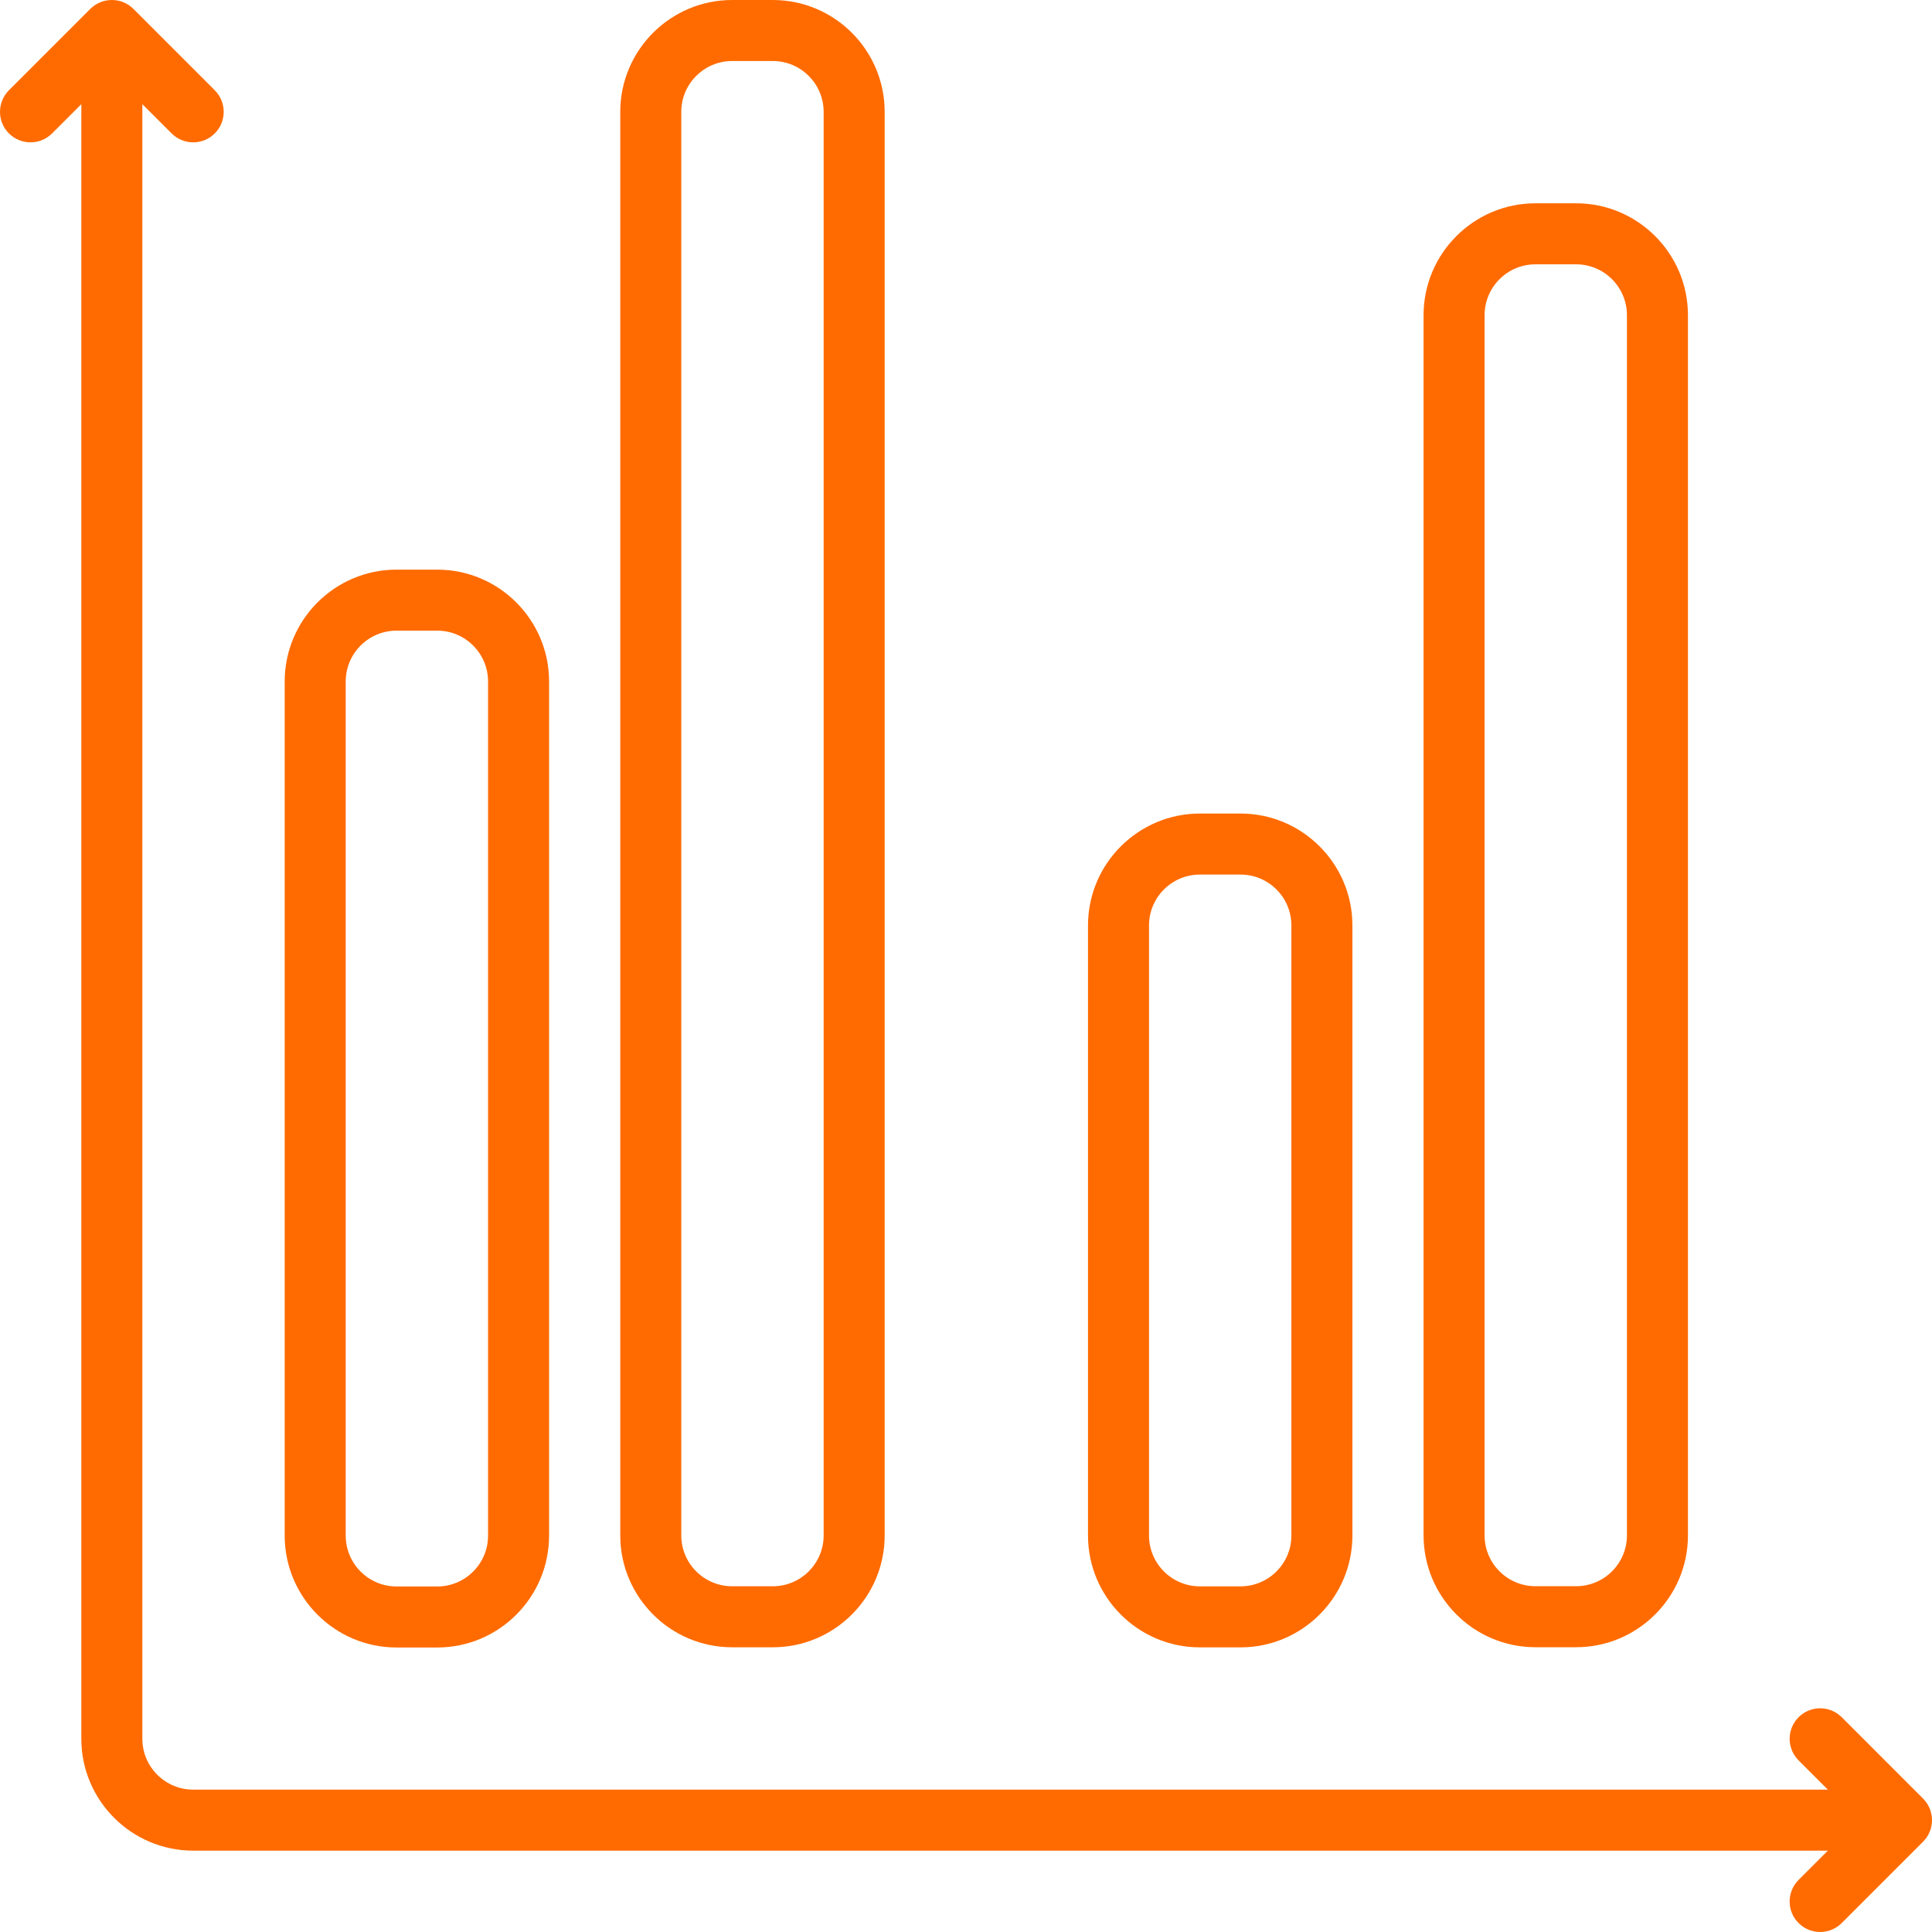
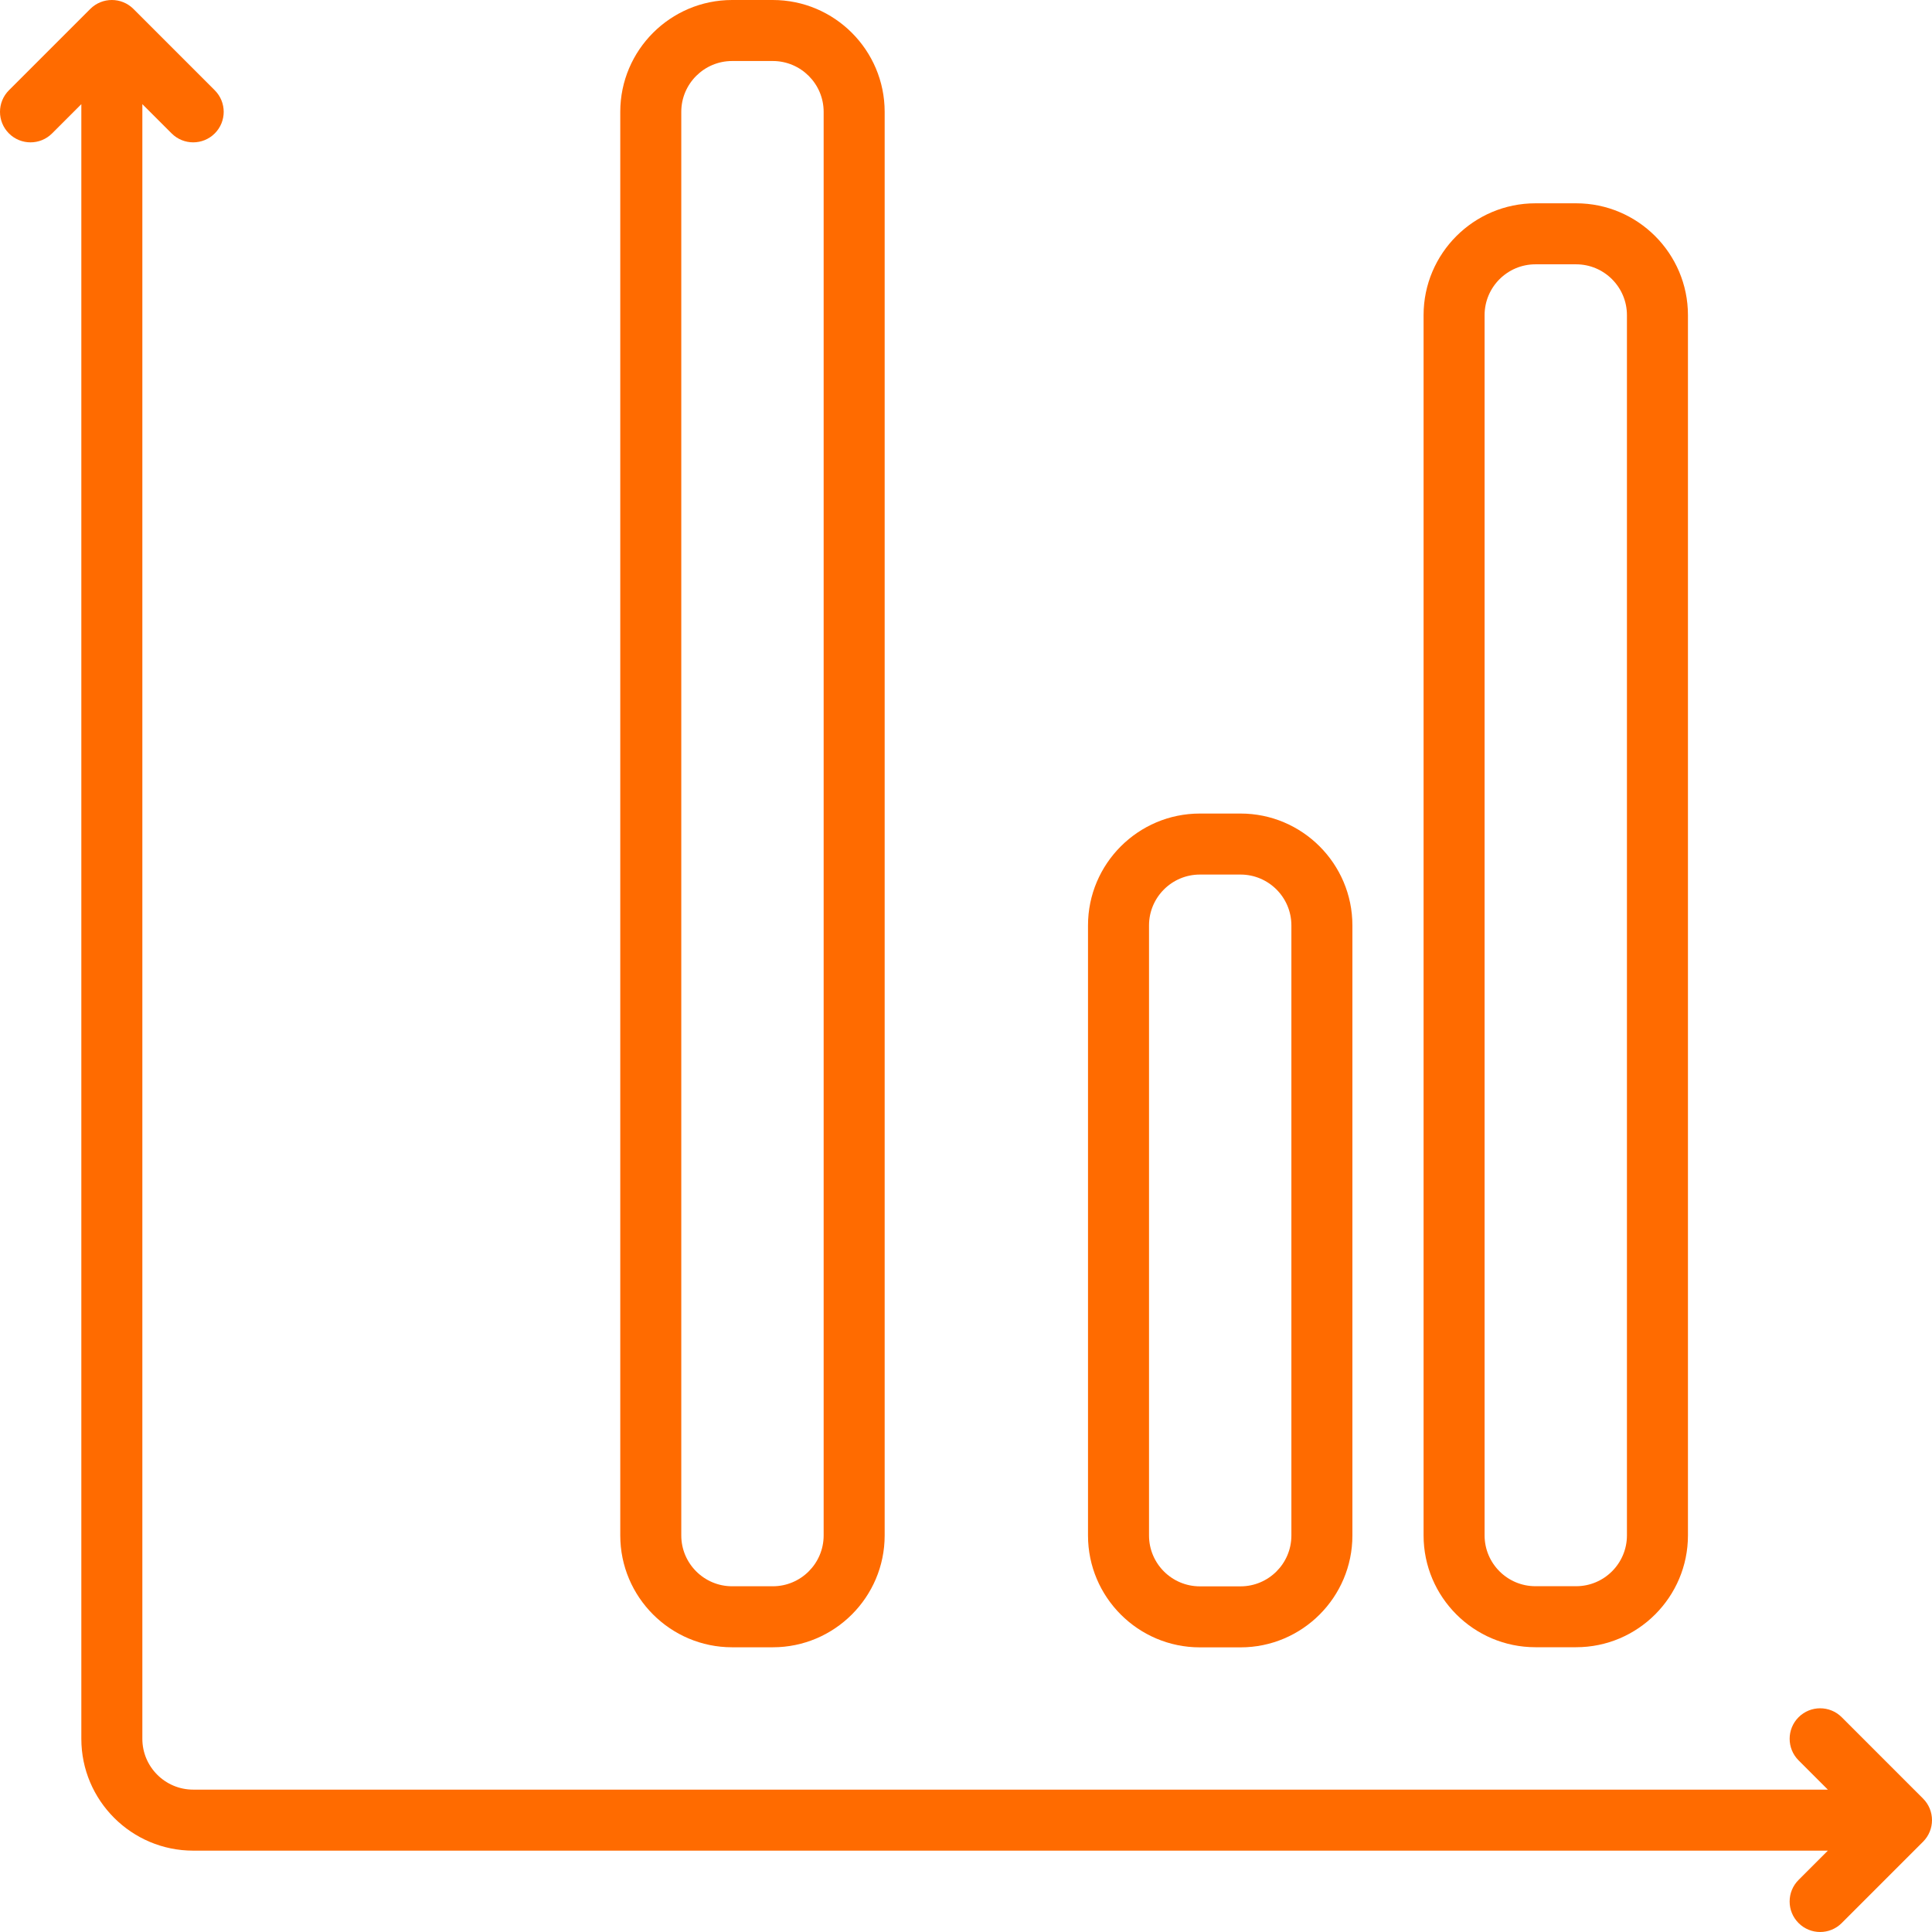
<svg xmlns="http://www.w3.org/2000/svg" width="100" height="100" viewBox="0 0 100 100" fill="none">
  <g id="icon" clip-path="url(#clip0_2763_5006)">
    <g id="Group">
      <g id="Group_2">
        <g id="Group_3">
          <path id="Vector" d="M37.895 85.263H40C43.193 85.263 45.79 82.666 45.79 79.474V5.789C45.79 2.597 43.193 0 40 0H37.895C34.703 0 32.105 2.597 32.105 5.789V79.474C32.105 82.666 34.703 85.263 37.895 85.263ZM35.263 5.789C35.263 4.338 36.444 3.158 37.895 3.158H40C41.451 3.158 42.632 4.338 42.632 5.789V79.474C42.632 80.925 41.451 82.105 40 82.105H37.895C36.444 82.105 35.263 80.925 35.263 79.474V5.789Z" fill="#FF6B00" />
          <path id="Vector_2" d="M79.474 85.26H81.579C84.771 85.26 87.368 82.663 87.368 79.471V16.313C87.368 13.121 84.771 10.523 81.579 10.523H79.474C76.281 10.523 73.684 13.121 73.684 16.313V79.471C73.684 82.663 76.281 85.26 79.474 85.26ZM76.842 16.313C76.842 14.862 78.022 13.681 79.474 13.681H81.579C83.03 13.681 84.21 14.862 84.21 16.313V79.471C84.21 80.922 83.03 82.102 81.579 82.102H79.474C78.022 82.102 76.842 80.922 76.842 79.471V16.313Z" fill="#FF6B00" />
-           <path id="Vector_3" d="M99.537 93.094L95.327 88.883C94.71 88.267 93.711 88.267 93.094 88.883C92.478 89.5 92.478 90.5 93.094 91.116L94.609 92.631H10C8.549 92.631 7.368 91.451 7.368 90V5.391L8.884 6.906C9.5 7.522 10.5 7.522 11.116 6.906C11.733 6.289 11.733 5.29 11.116 4.673L6.906 0.462C6.289 -0.154 5.29 -0.154 4.673 0.462L0.462 4.673C-0.154 5.289 -0.154 6.289 0.462 6.906C1.079 7.522 2.079 7.522 2.695 6.906L4.21 5.391V90C4.21 93.192 6.808 95.789 10 95.789H94.609L93.094 97.305C92.477 97.921 92.477 98.921 93.094 99.537C93.402 99.846 93.806 100 94.21 100C94.614 100 95.019 99.846 95.327 99.537L99.537 95.327C100.154 94.71 100.154 93.71 99.537 93.094Z" fill="#FF6B00" />
+           <path id="Vector_3" d="M99.537 93.094L95.327 88.883C94.71 88.267 93.711 88.267 93.094 88.883C92.478 89.5 92.478 90.5 93.094 91.116L94.609 92.631H10C8.549 92.631 7.368 91.451 7.368 90V5.391L8.884 6.906C9.5 7.522 10.5 7.522 11.116 6.906C11.733 6.289 11.733 5.29 11.116 4.673L6.906 0.462C6.289 -0.154 5.29 -0.154 4.673 0.462L0.462 4.673C-0.154 5.289 -0.154 6.289 0.462 6.906C1.079 7.522 2.079 7.522 2.695 6.906L4.21 5.391V90C4.21 93.192 6.808 95.789 10 95.789H94.609L93.094 97.305C92.477 97.921 92.477 98.921 93.094 99.537C93.402 99.846 93.806 100 94.21 100C94.614 100 95.019 99.846 95.327 99.537L99.537 95.327C100.154 94.71 100.154 93.71 99.537 93.094" fill="#FF6B00" />
          <path id="Vector_4" d="M62.105 85.267H64.21C67.403 85.267 70 82.67 70 79.478V47.899C70 44.707 67.403 42.109 64.21 42.109H62.105C58.913 42.109 56.315 44.707 56.315 47.899V79.478C56.315 82.67 58.913 85.267 62.105 85.267ZM59.473 47.899C59.473 46.448 60.654 45.267 62.105 45.267H64.21C65.661 45.267 66.842 46.448 66.842 47.899V79.478C66.842 80.929 65.661 82.109 64.21 82.109H62.105C60.654 82.109 59.473 80.929 59.473 79.478V47.899Z" fill="#FF6B00" />
-           <path id="Vector_5" d="M20.525 85.274H22.631C25.823 85.274 28.42 82.677 28.42 79.484V35.274C28.42 32.082 25.823 29.484 22.631 29.484H20.525C17.333 29.484 14.736 32.082 14.736 35.274V79.484C14.736 82.677 17.333 85.274 20.525 85.274ZM17.894 35.274C17.894 33.823 19.074 32.642 20.526 32.642H22.631C24.082 32.642 25.262 33.823 25.262 35.274V79.484C25.262 80.936 24.082 82.116 22.631 82.116H20.526C19.074 82.116 17.894 80.936 17.894 79.484V35.274Z" fill="#FF6B00" />
        </g>
      </g>
    </g>
  </g>
  <defs>
    <clipPath id="clip0_2763_5006">
      <rect width="100" height="100" fill="white" />
    </clipPath>
  </defs>
</svg>